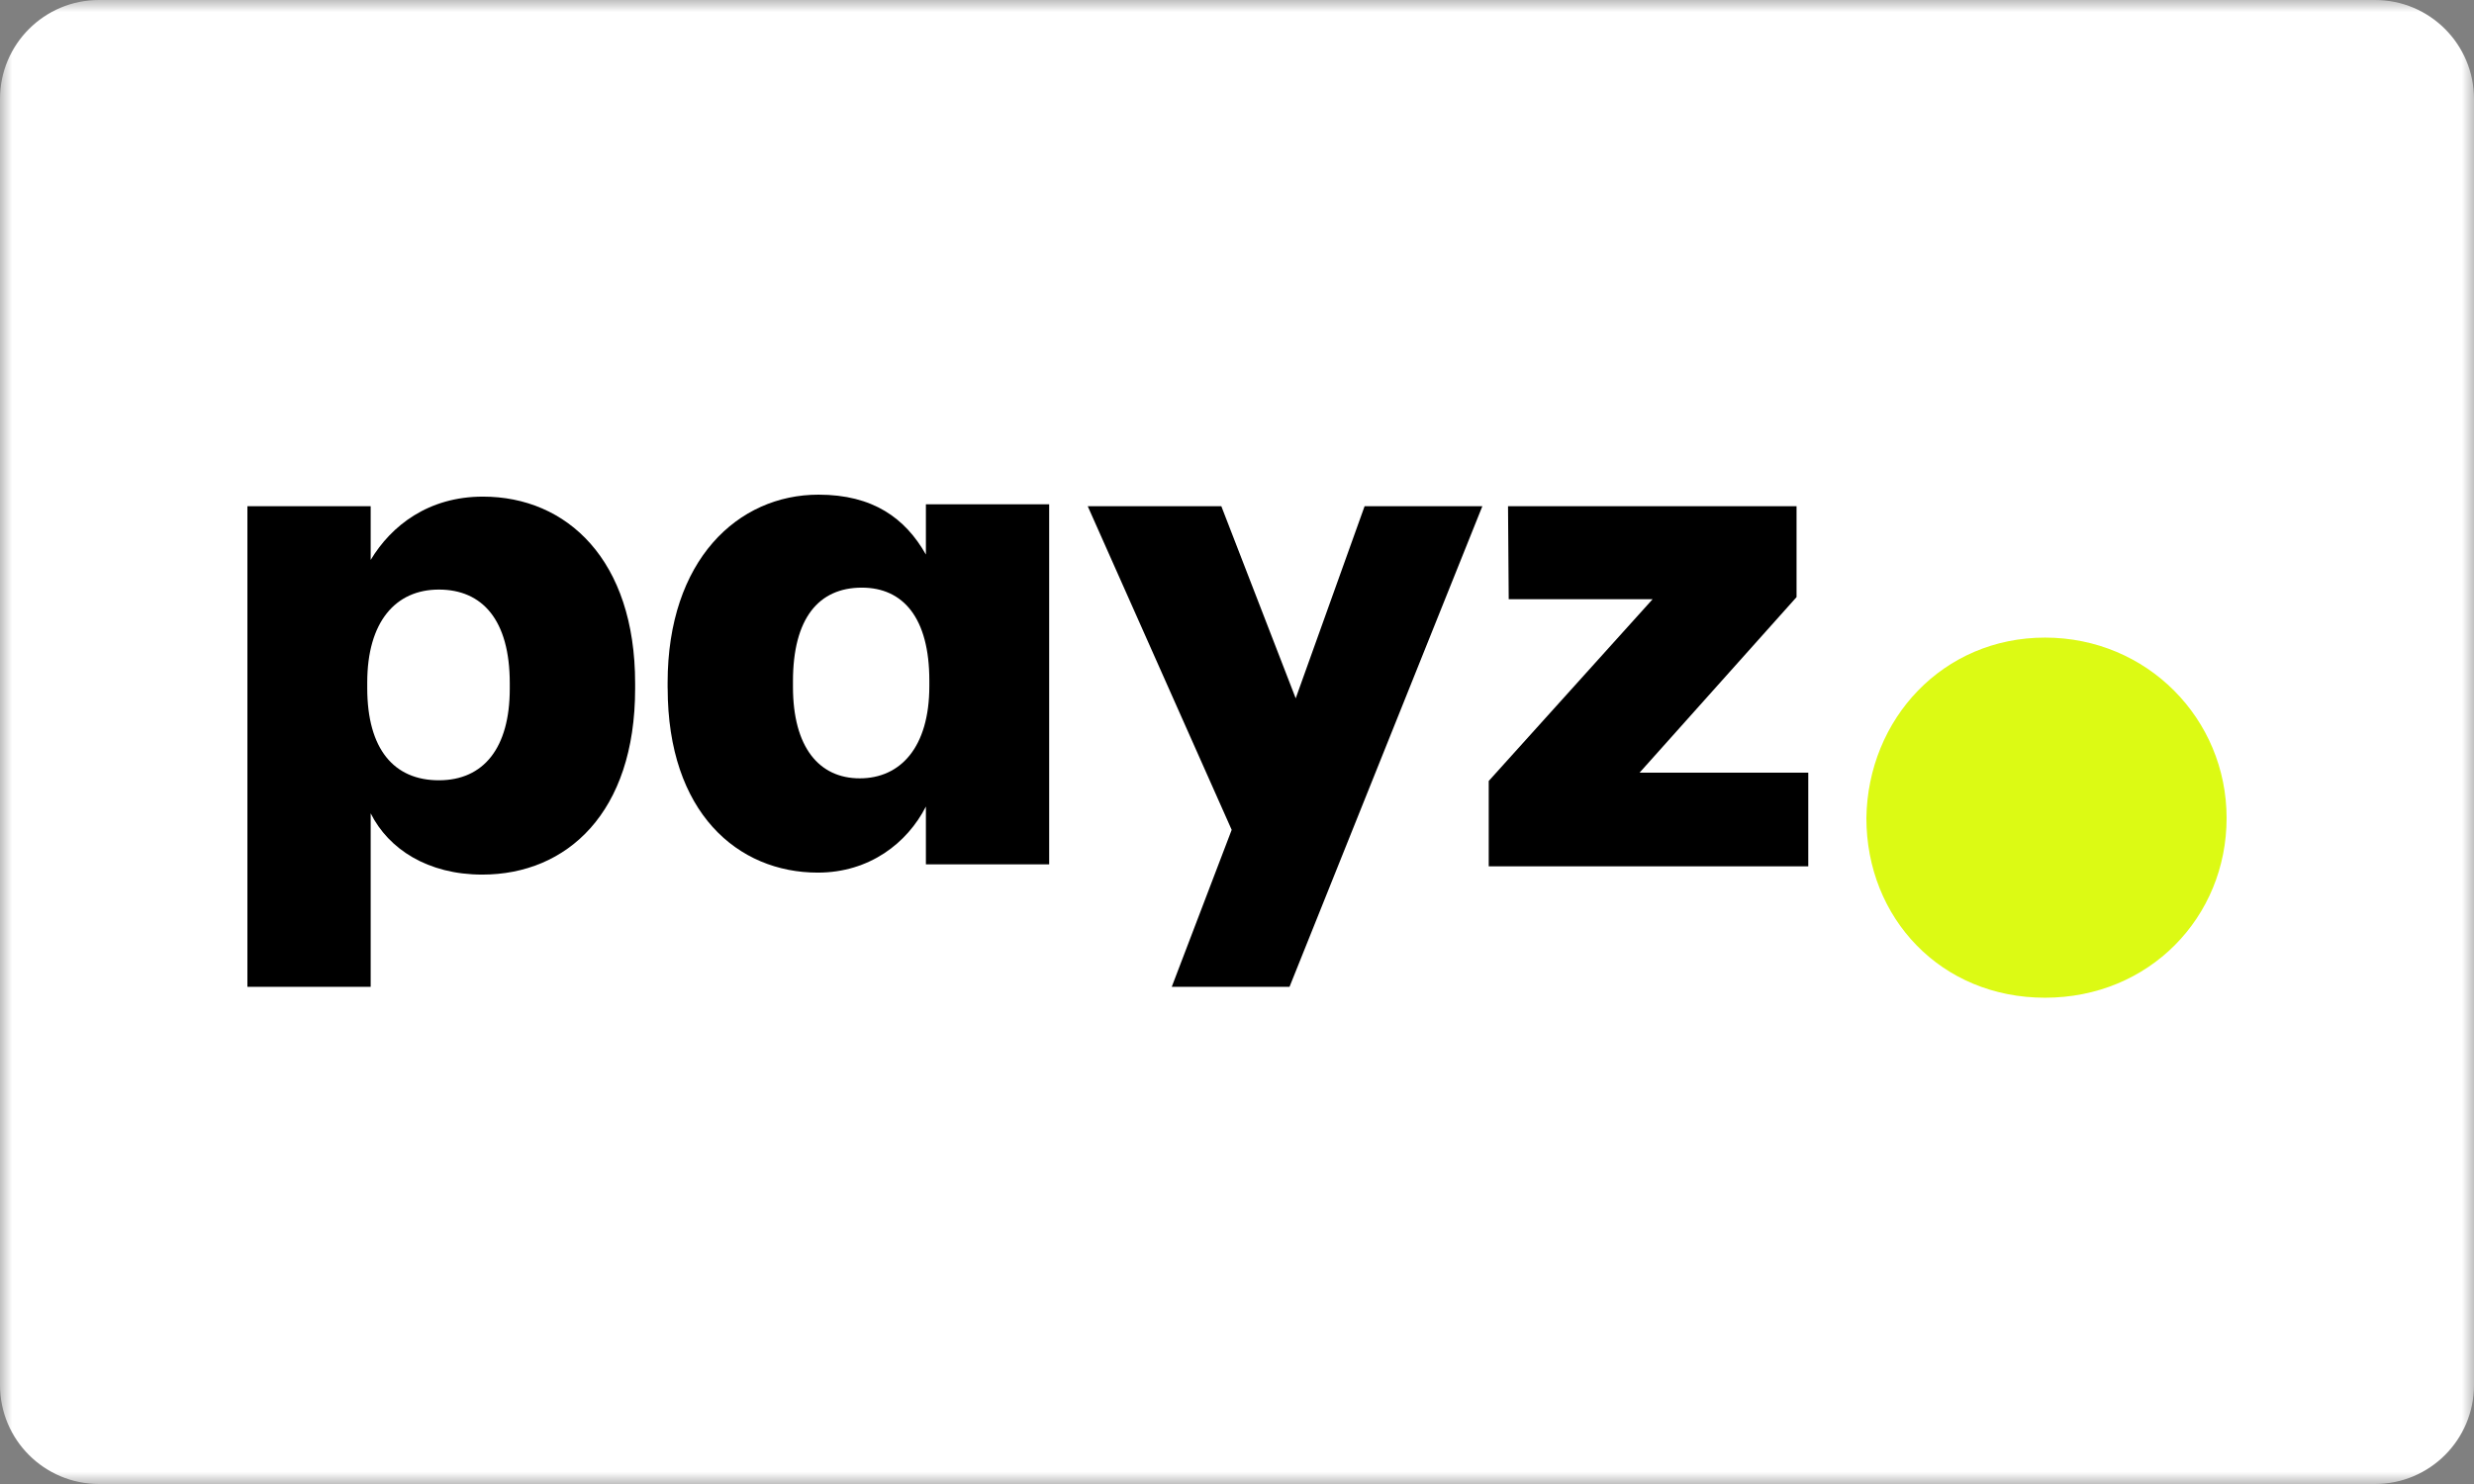
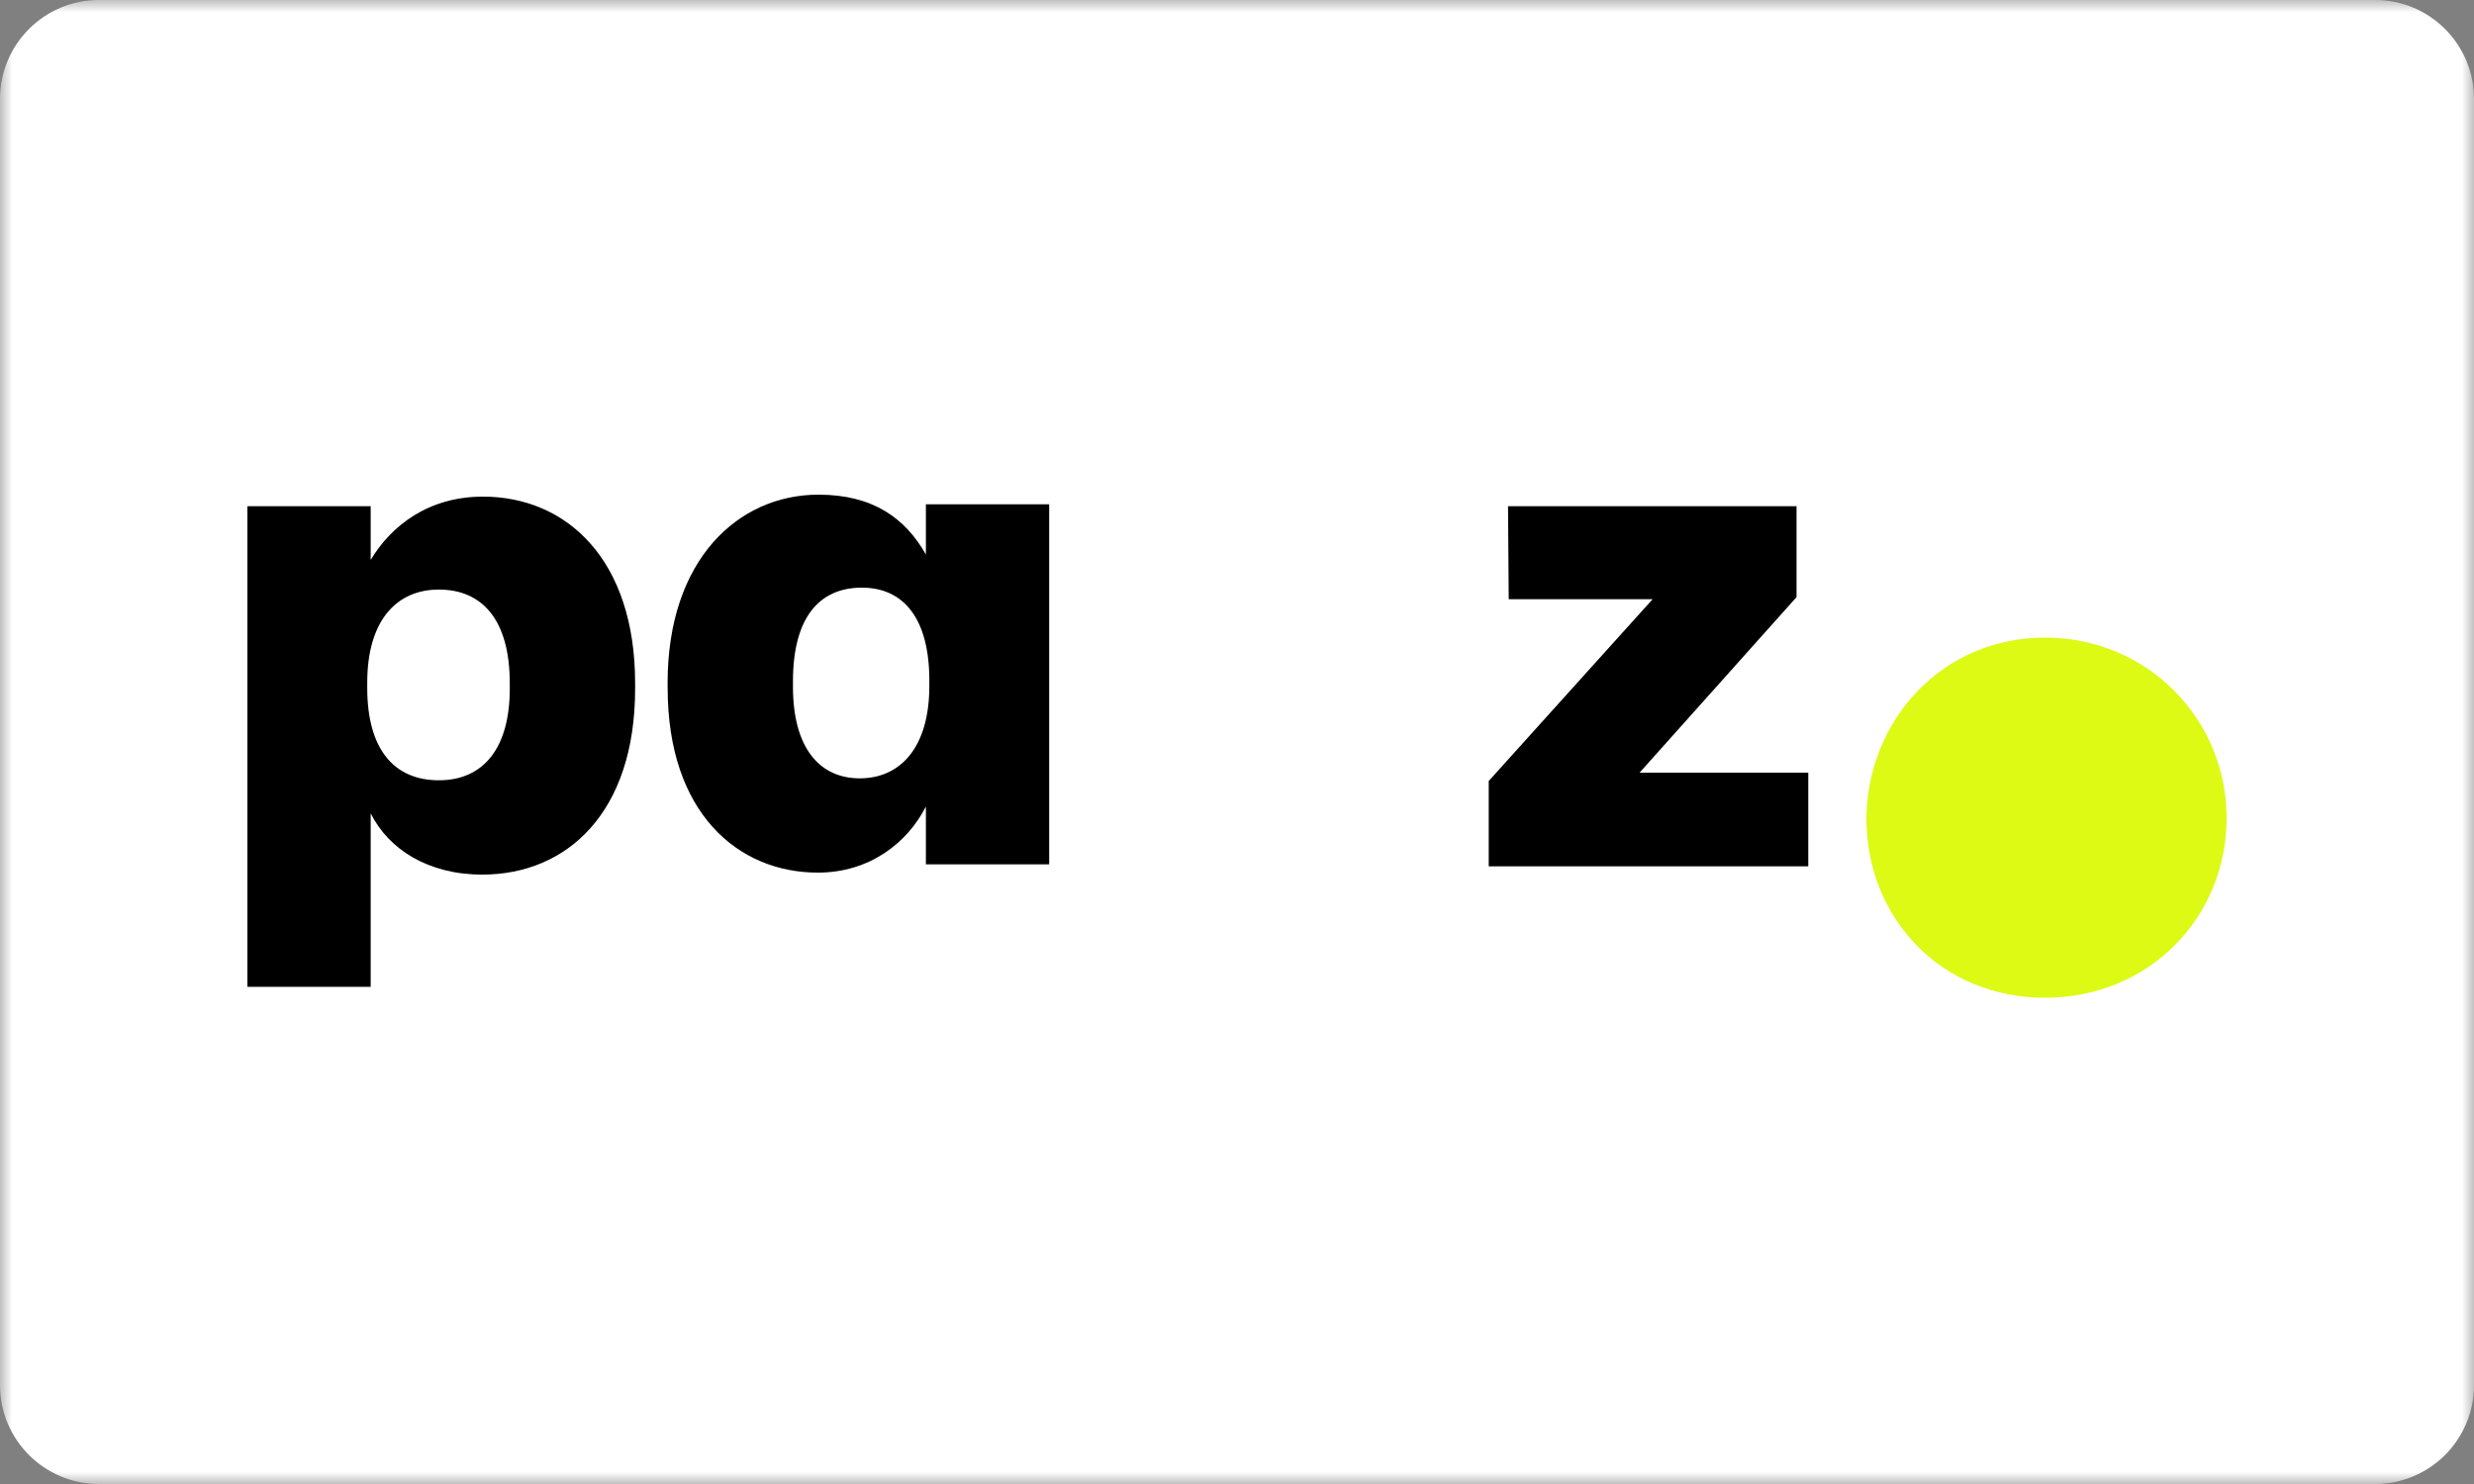
<svg xmlns="http://www.w3.org/2000/svg" width="100" height="60" viewBox="0 0 100 60" fill="none">
  <rect x="0" y="0" width="100" height="60" fill="#808080" stroke="none" />
  <g clip-path="url(#clip0_16500_10882)">
    <mask id="mask0_16500_10882" style="mask-type:luminance" maskUnits="userSpaceOnUse" x="0" y="0" width="100" height="60">
      <path d="M100 0H0V60H100V0Z" fill="white" />
    </mask>
    <g mask="url(#mask0_16500_10882)">
      <path d="M96 0H4C1.791 0 0 1.791 0 4V56C0 58.209 1.791 60 4 60H96C98.209 60 100 58.209 100 56V4C100 1.791 98.209 0 96 0Z" fill="white" />
    </g>
    <g clip-path="url(#clip1_16500_10882)">
      <path d="M20.605 27.845V27.623C20.605 25.061 19.492 23.837 17.739 23.837C15.985 23.837 14.844 25.145 14.844 27.595V27.817C14.844 30.295 15.929 31.548 17.739 31.548C19.548 31.548 20.605 30.24 20.605 27.845ZM19.52 20.079C22.916 20.079 25.672 22.64 25.672 27.623V27.845C25.672 32.856 22.916 35.361 19.492 35.361C17.293 35.361 15.707 34.332 14.983 32.884V39.899H10V20.468H14.983V22.639C15.817 21.248 17.321 20.079 19.52 20.079Z" fill="black" />
      <path d="M37.564 27.739V27.516C37.564 24.983 36.507 23.759 34.836 23.759C33.083 23.759 32.052 25.011 32.052 27.544V27.767C32.052 30.216 33.109 31.469 34.752 31.469C36.395 31.469 37.564 30.217 37.564 27.739ZM26.985 27.823V27.6C26.987 22.644 29.825 20 33.083 20C35.281 20 36.591 20.947 37.425 22.421V20.389H42.408V34.948H37.425V32.609C36.673 34.085 35.143 35.281 33.055 35.281C29.825 35.281 26.987 32.86 26.987 27.821" fill="black" />
-       <path d="M52.373 28.234L55.157 20.468H59.917L52.123 39.898H47.363L49.785 33.552L43.967 20.468H49.367L52.373 28.234Z" fill="black" />
      <path d="M60.175 35.026V31.576L66.8 24.226H60.983L60.955 20.468H72.617V24.142L66.271 31.241H73.091V35.026H60.175Z" fill="black" />
      <path d="M75.44 33.074C75.499 29.064 78.535 25.779 82.661 25.779C86.788 25.779 90 29.064 90 33.074C90 37.083 86.876 40.339 82.661 40.339C78.447 40.339 75.44 37.114 75.44 33.074Z" fill="#DCFA14" />
    </g>
  </g>
  <defs>
    <clipPath id="clip0_16500_10882">
      <rect width="100" height="60" fill="white" />
    </clipPath>
    <clipPath id="clip1_16500_10882">
      <rect width="80" height="20.339" fill="white" transform="translate(10 20)" />
    </clipPath>
  </defs>
</svg>